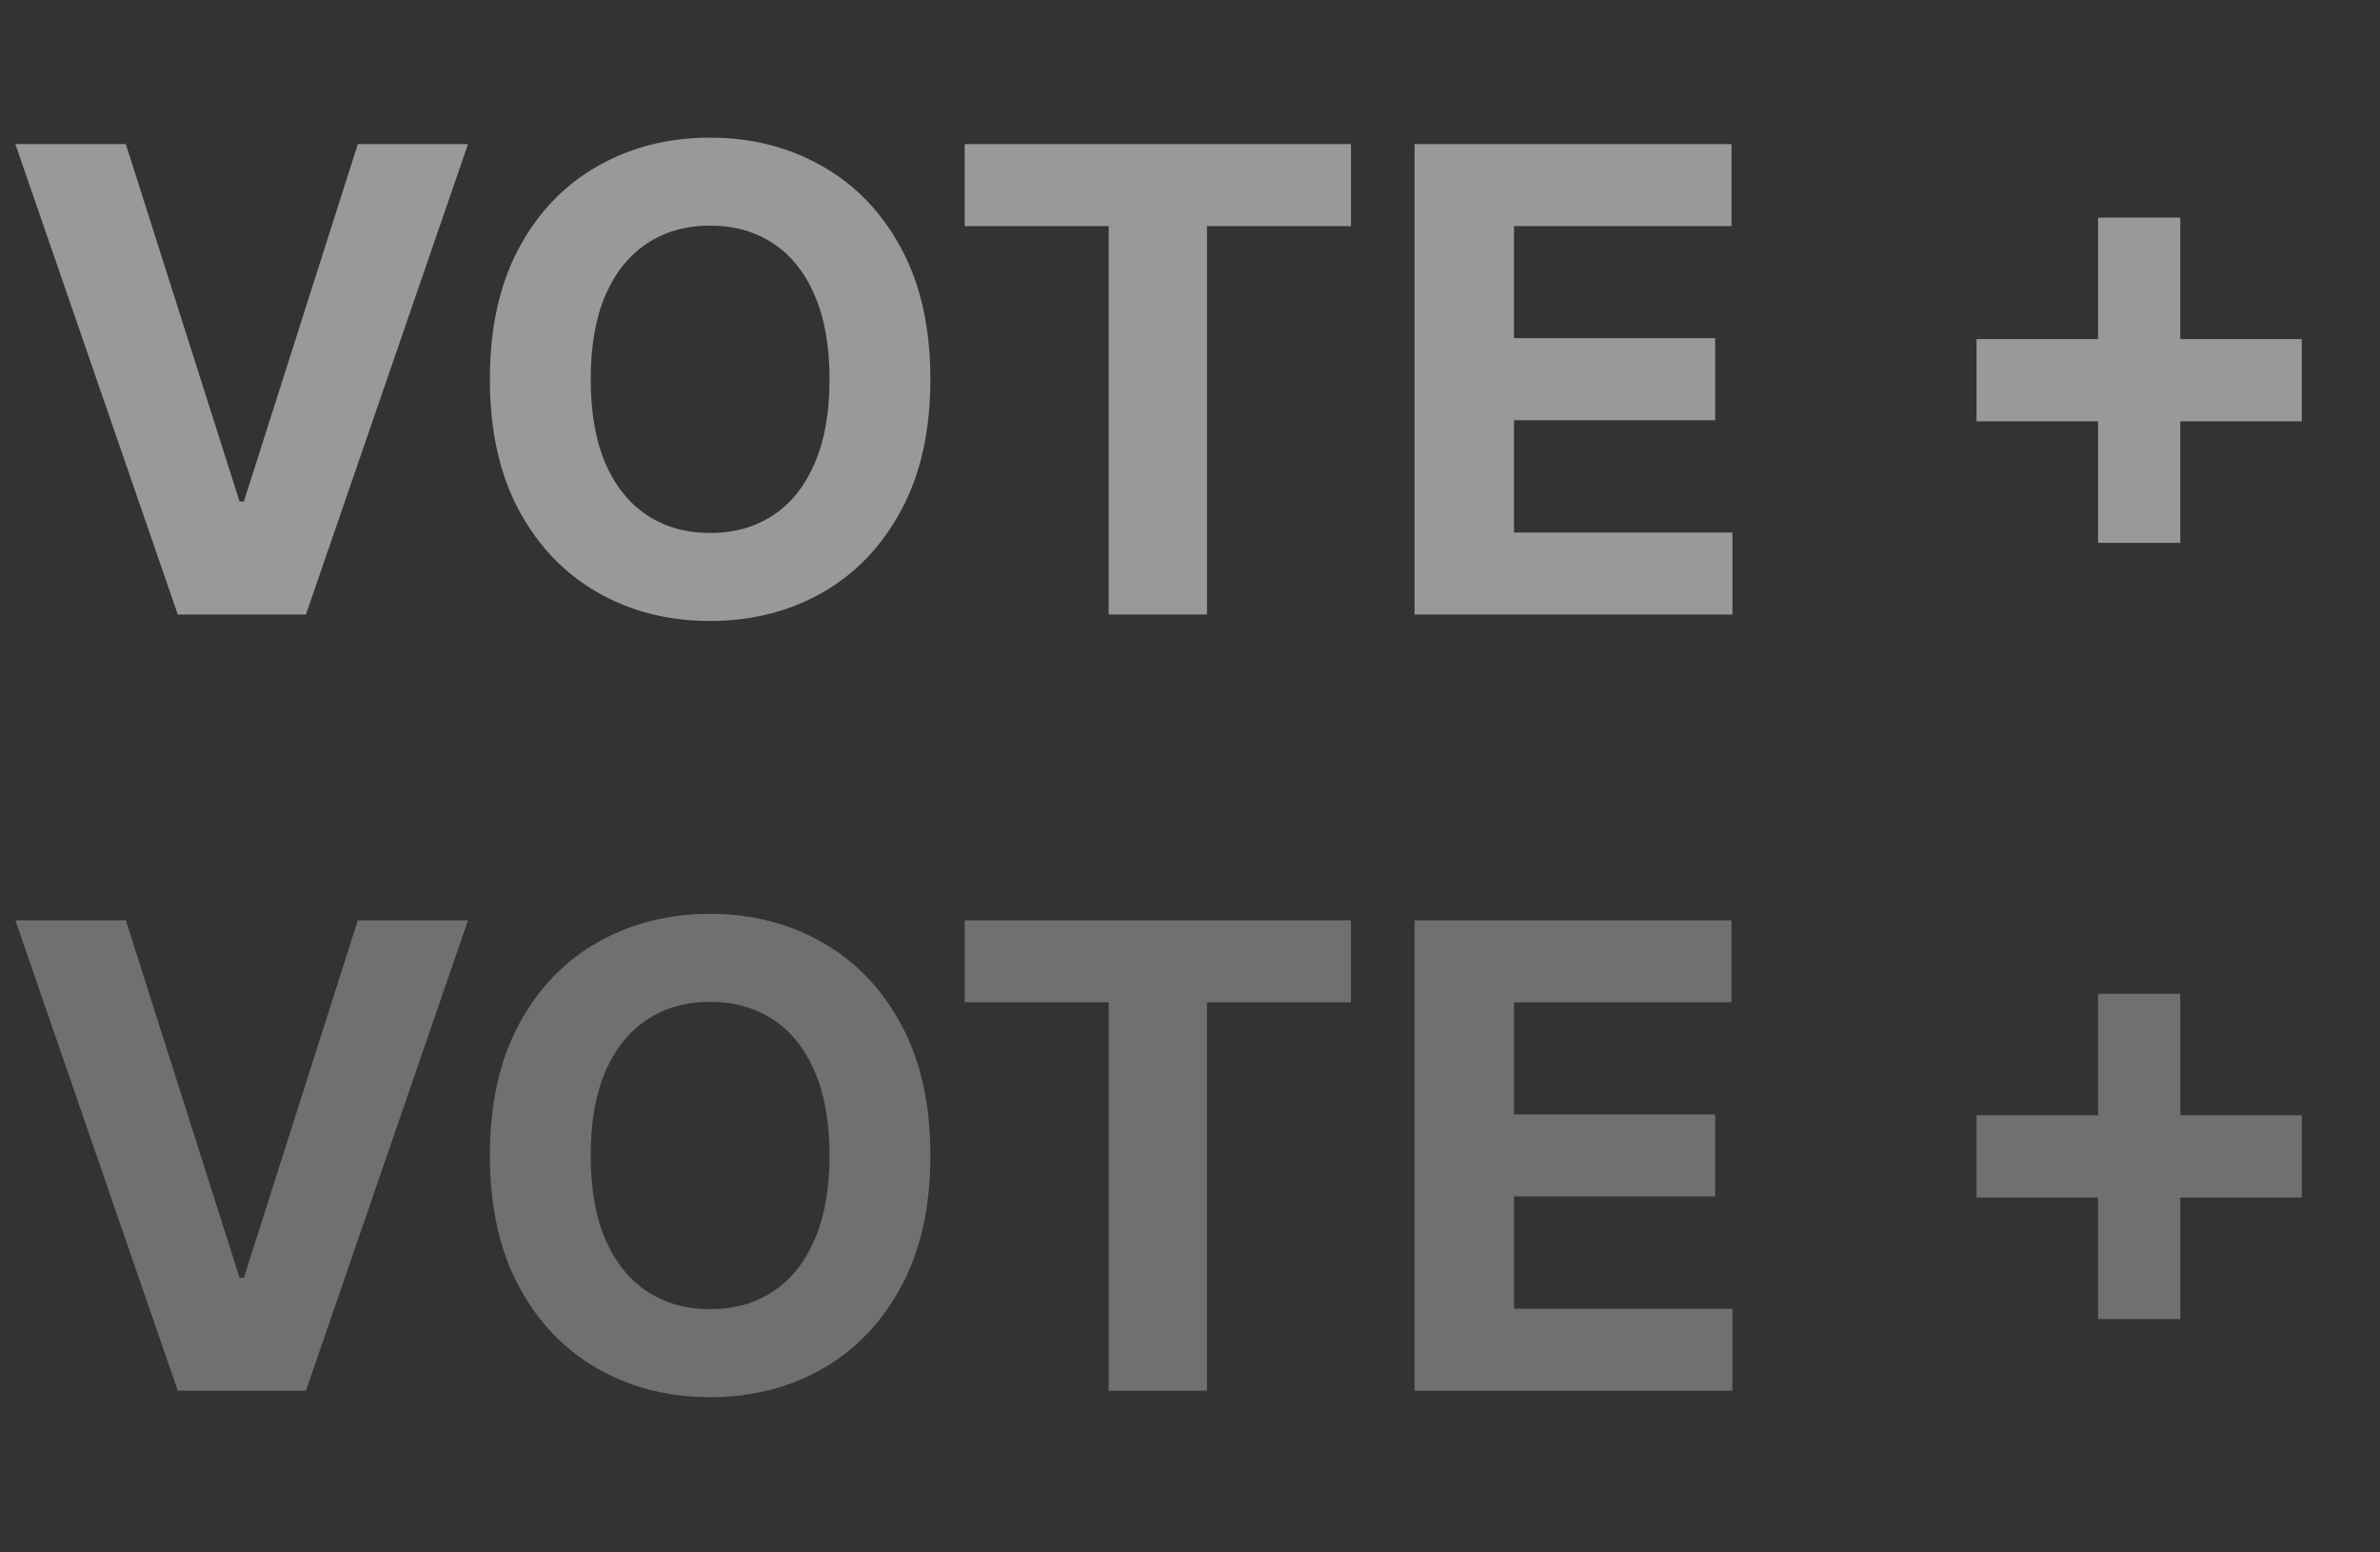
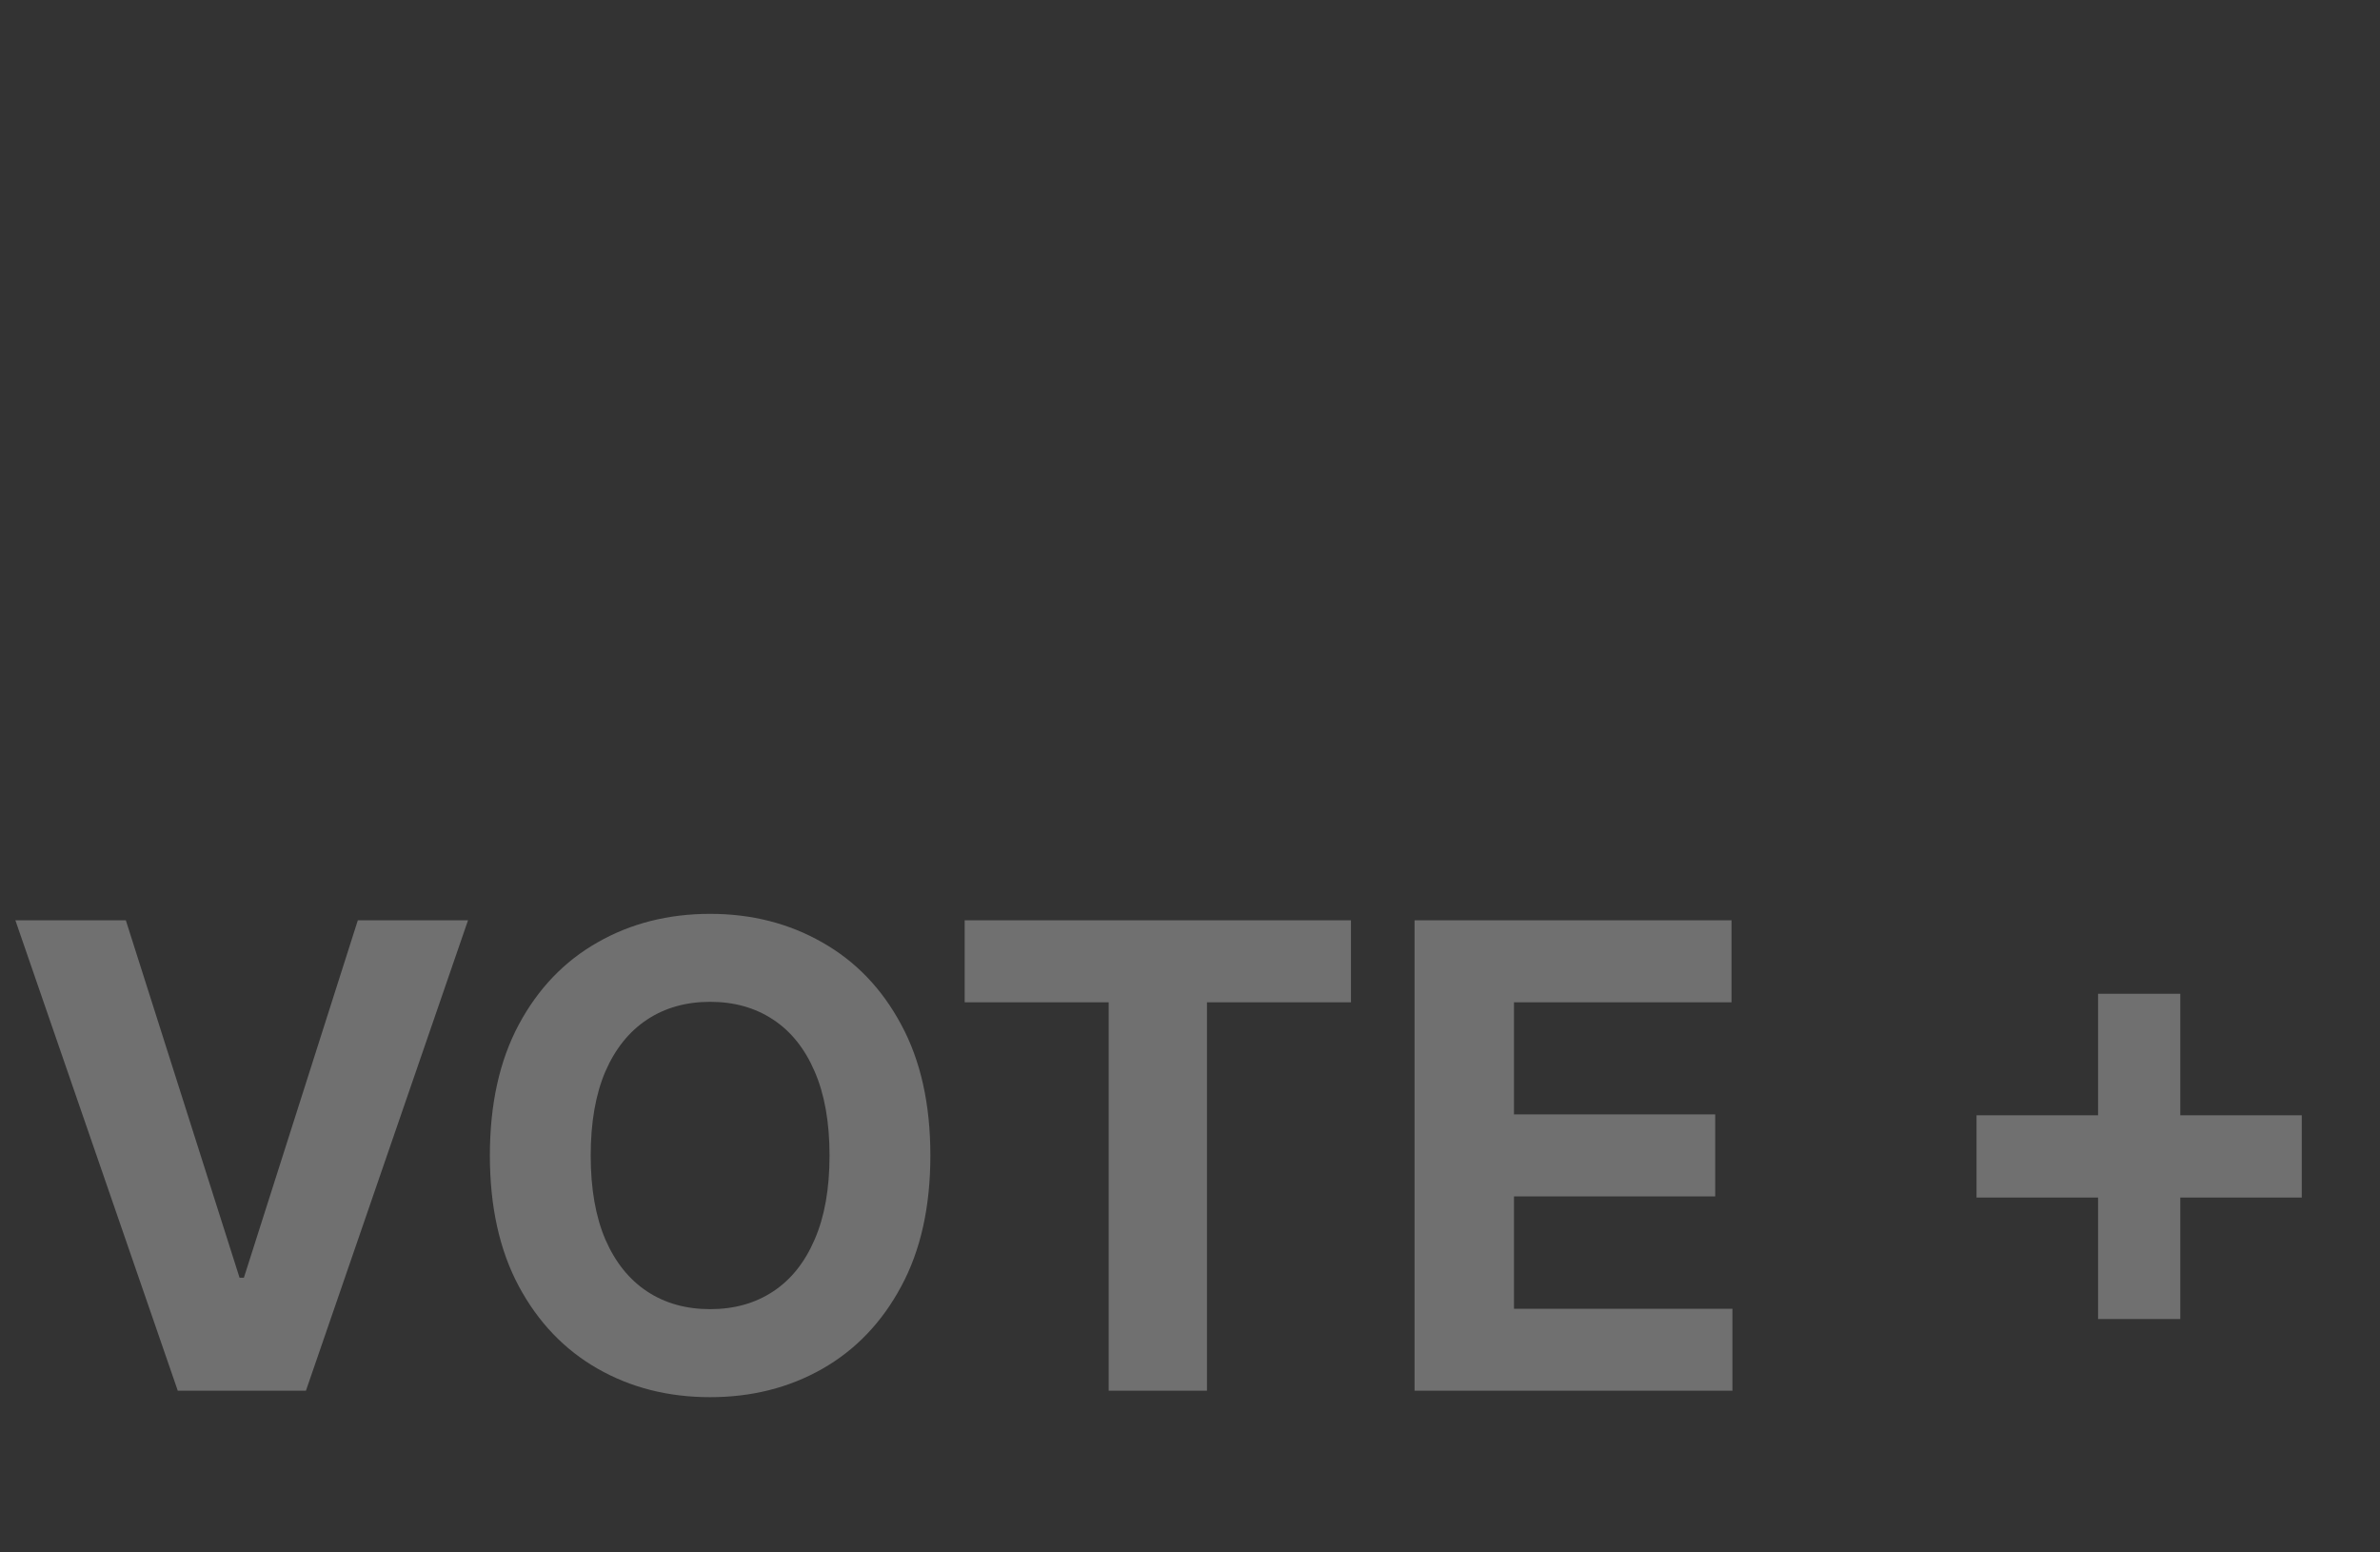
<svg xmlns="http://www.w3.org/2000/svg" width="46" height="30" viewBox="0 0 46 30" fill="none">
  <rect x="0" y="0" width="46" height="30" fill="#333333" stroke="none" />
  <path d="M2.432 17.784L4.63 24.691H4.714L6.916 17.784H9.046L5.913 26.875H3.436L0.297 17.784H2.432ZM17.982 22.33C17.982 23.321 17.794 24.165 17.418 24.86C17.045 25.555 16.536 26.087 15.891 26.454C15.249 26.818 14.527 27 13.725 27C12.917 27 12.192 26.816 11.55 26.449C10.908 26.082 10.4 25.551 10.027 24.856C9.655 24.16 9.468 23.318 9.468 22.33C9.468 21.338 9.655 20.495 10.027 19.8C10.4 19.104 10.908 18.575 11.55 18.211C12.192 17.844 12.917 17.66 13.725 17.66C14.527 17.66 15.249 17.844 15.891 18.211C16.536 18.575 17.045 19.104 17.418 19.8C17.794 20.495 17.982 21.338 17.982 22.33ZM16.033 22.33C16.033 21.688 15.937 21.146 15.745 20.705C15.555 20.264 15.288 19.93 14.941 19.702C14.595 19.474 14.19 19.36 13.725 19.36C13.261 19.36 12.855 19.474 12.509 19.702C12.163 19.93 11.893 20.264 11.701 20.705C11.512 21.146 11.417 21.688 11.417 22.33C11.417 22.972 11.512 23.514 11.701 23.954C11.893 24.395 12.163 24.73 12.509 24.958C12.855 25.186 13.261 25.299 13.725 25.299C14.19 25.299 14.595 25.186 14.941 24.958C15.288 24.73 15.555 24.395 15.745 23.954C15.937 23.514 16.033 22.972 16.033 22.33ZM18.645 19.369V17.784H26.111V19.369H23.328V26.875H21.428V19.369H18.645ZM27.34 26.875V17.784H33.466V19.369H29.262V21.535H33.151V23.12H29.262V25.291H33.484V26.875H27.34ZM40.551 25.49V19.205H42.14V25.49H40.551ZM38.202 23.142V21.553H44.488V23.142H38.202Z" fill="white" fill-opacity="0.3" />
-   <path d="M2.432 2.784L4.63 9.691H4.714L6.916 2.784H9.046L5.913 11.875H3.436L0.297 2.784H2.432ZM17.982 7.33C17.982 8.321 17.794 9.165 17.418 9.86C17.045 10.556 16.536 11.087 15.891 11.454C15.249 11.818 14.527 12 13.725 12C12.917 12 12.192 11.816 11.55 11.449C10.908 11.082 10.4 10.551 10.027 9.856C9.655 9.16 9.468 8.318 9.468 7.33C9.468 6.339 9.655 5.495 10.027 4.8C10.4 4.104 10.908 3.575 11.55 3.211C12.192 2.844 12.917 2.66 13.725 2.66C14.527 2.66 15.249 2.844 15.891 3.211C16.536 3.575 17.045 4.104 17.418 4.8C17.794 5.495 17.982 6.339 17.982 7.33ZM16.033 7.33C16.033 6.688 15.937 6.146 15.745 5.705C15.555 5.264 15.288 4.93 14.941 4.702C14.595 4.474 14.19 4.36 13.725 4.36C13.261 4.36 12.855 4.474 12.509 4.702C12.163 4.93 11.893 5.264 11.701 5.705C11.512 6.146 11.417 6.688 11.417 7.33C11.417 7.972 11.512 8.514 11.701 8.955C11.893 9.395 12.163 9.73 12.509 9.958C12.855 10.186 13.261 10.3 13.725 10.3C14.19 10.3 14.595 10.186 14.941 9.958C15.288 9.73 15.555 9.395 15.745 8.955C15.937 8.514 16.033 7.972 16.033 7.33ZM18.645 4.369V2.784H26.111V4.369H23.328V11.875H21.428V4.369H18.645ZM27.34 11.875V2.784H33.466V4.369H29.262V6.535H33.151V8.12H29.262V10.291H33.484V11.875H27.34ZM40.551 10.49V4.205H42.14V10.49H40.551ZM38.202 8.142V6.553H44.488V8.142H38.202Z" fill="white" fill-opacity="0.5" />
</svg>